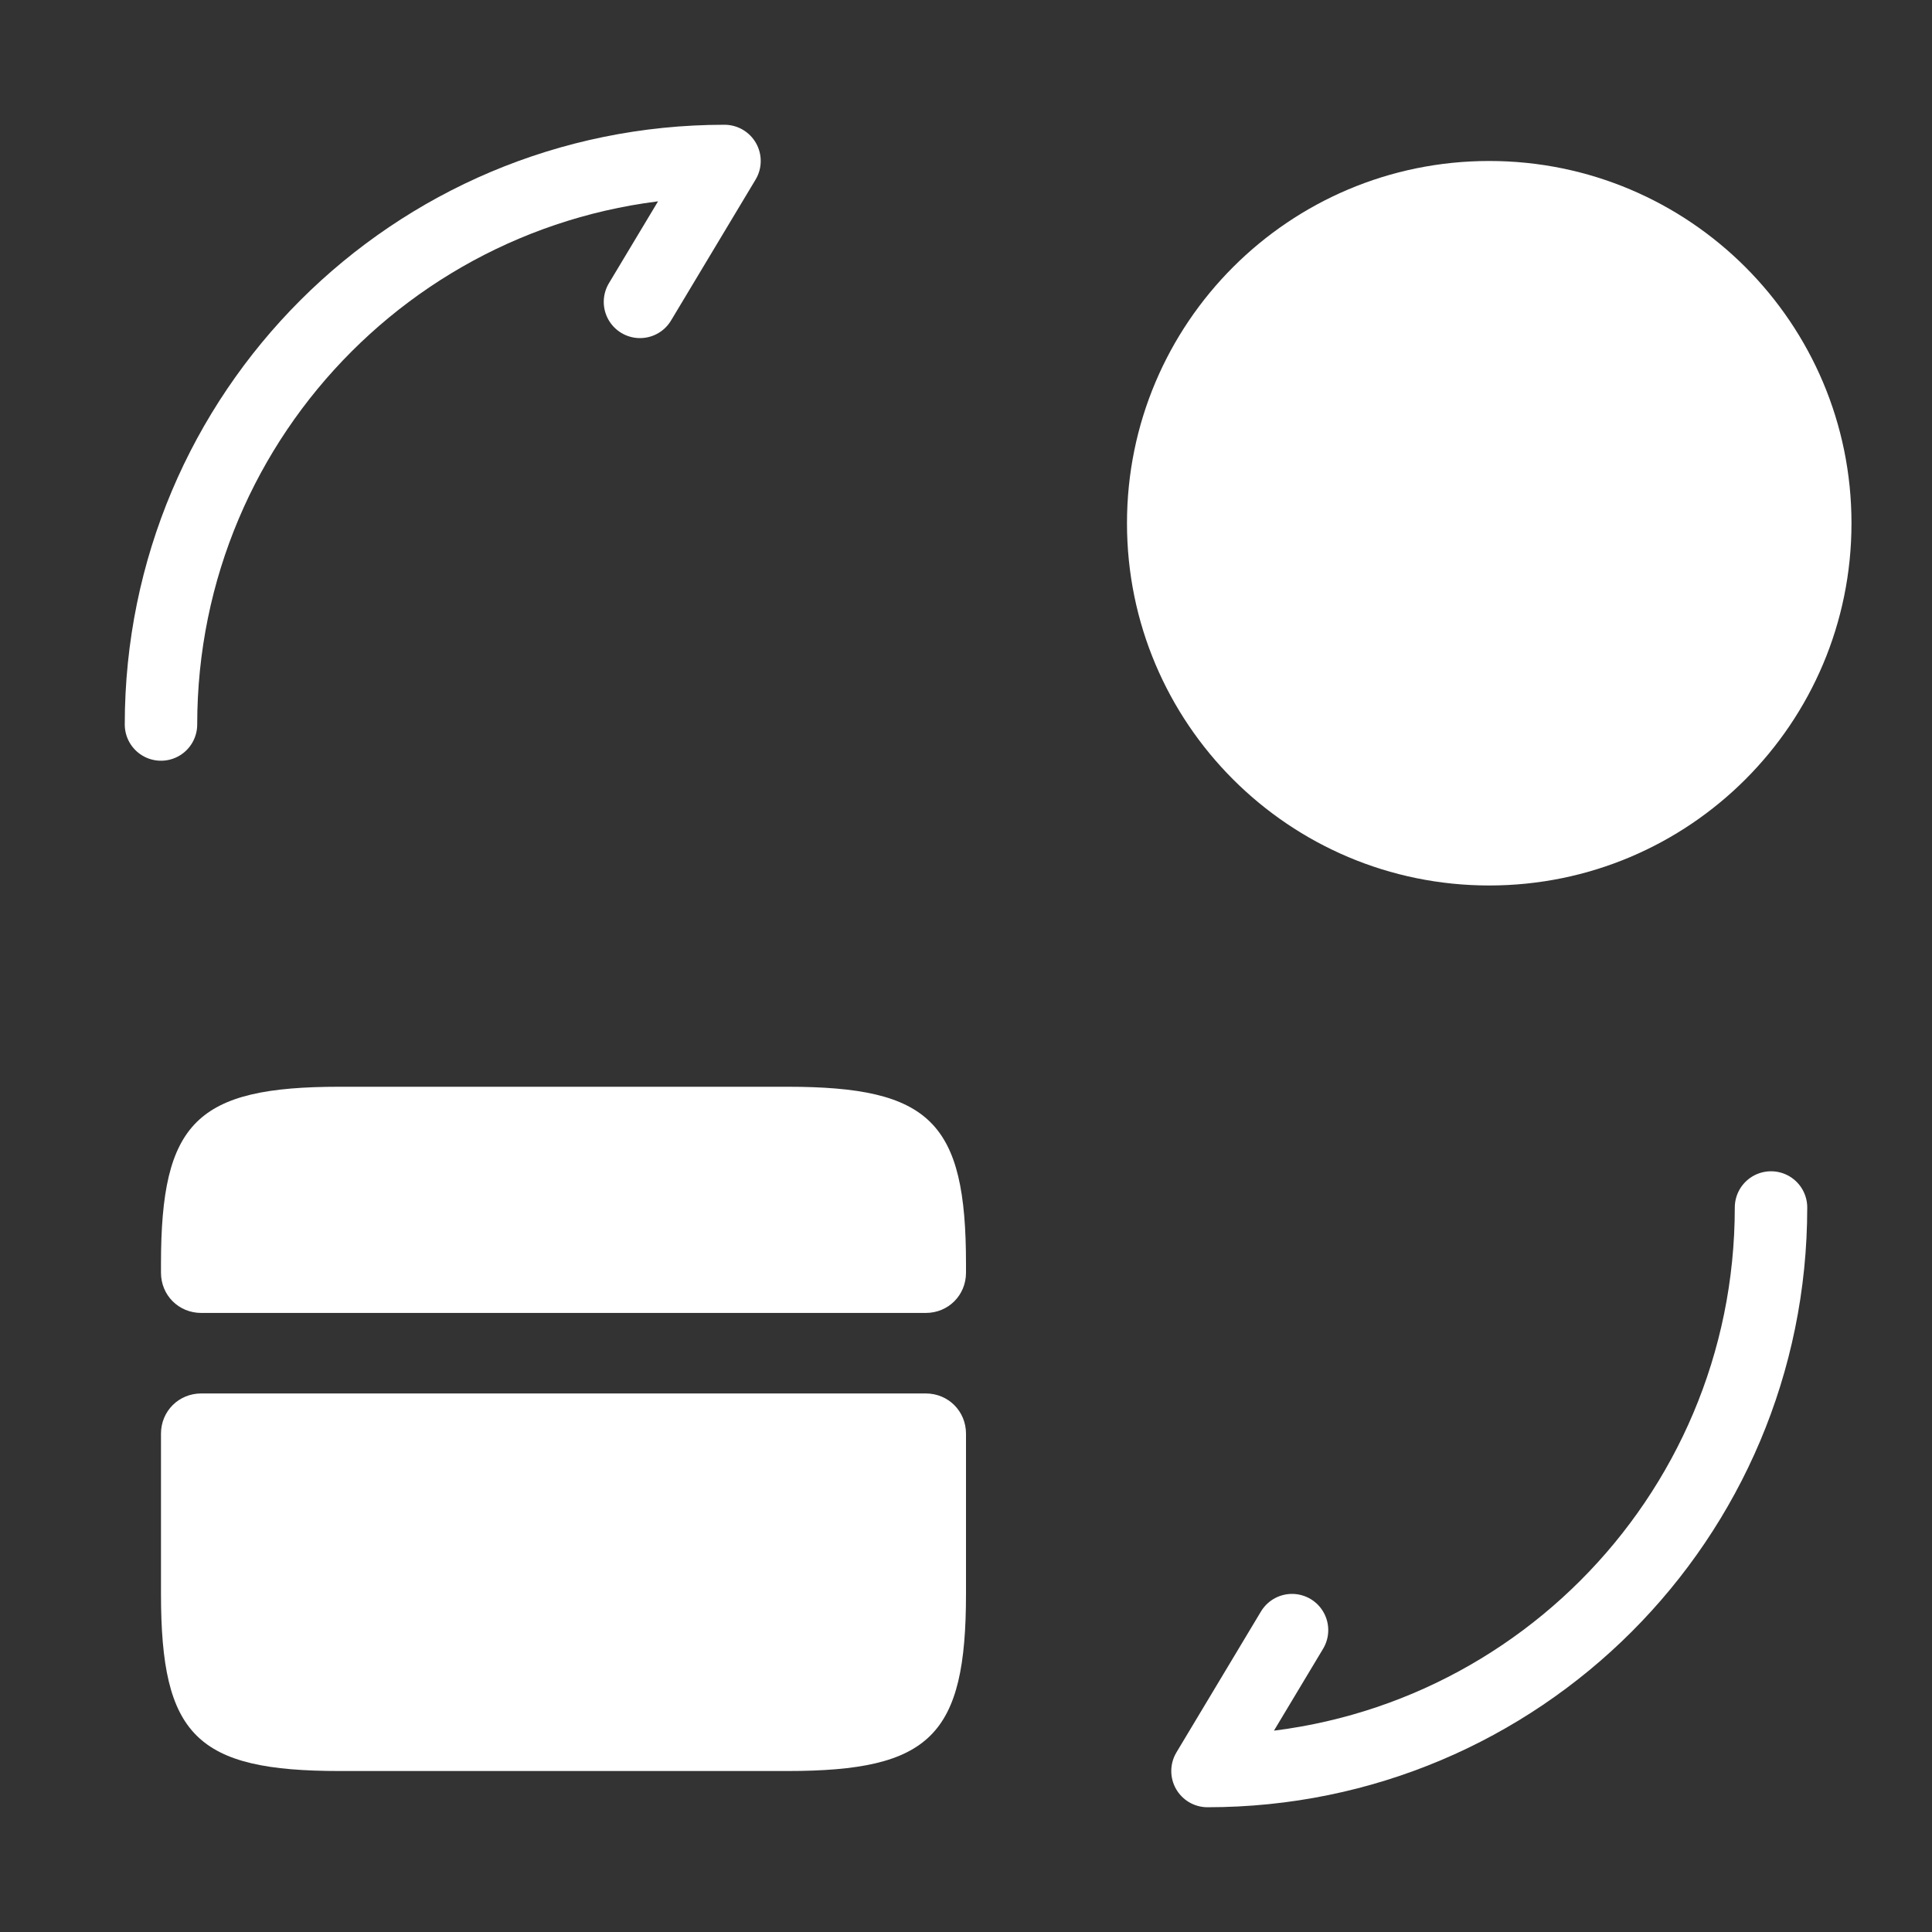
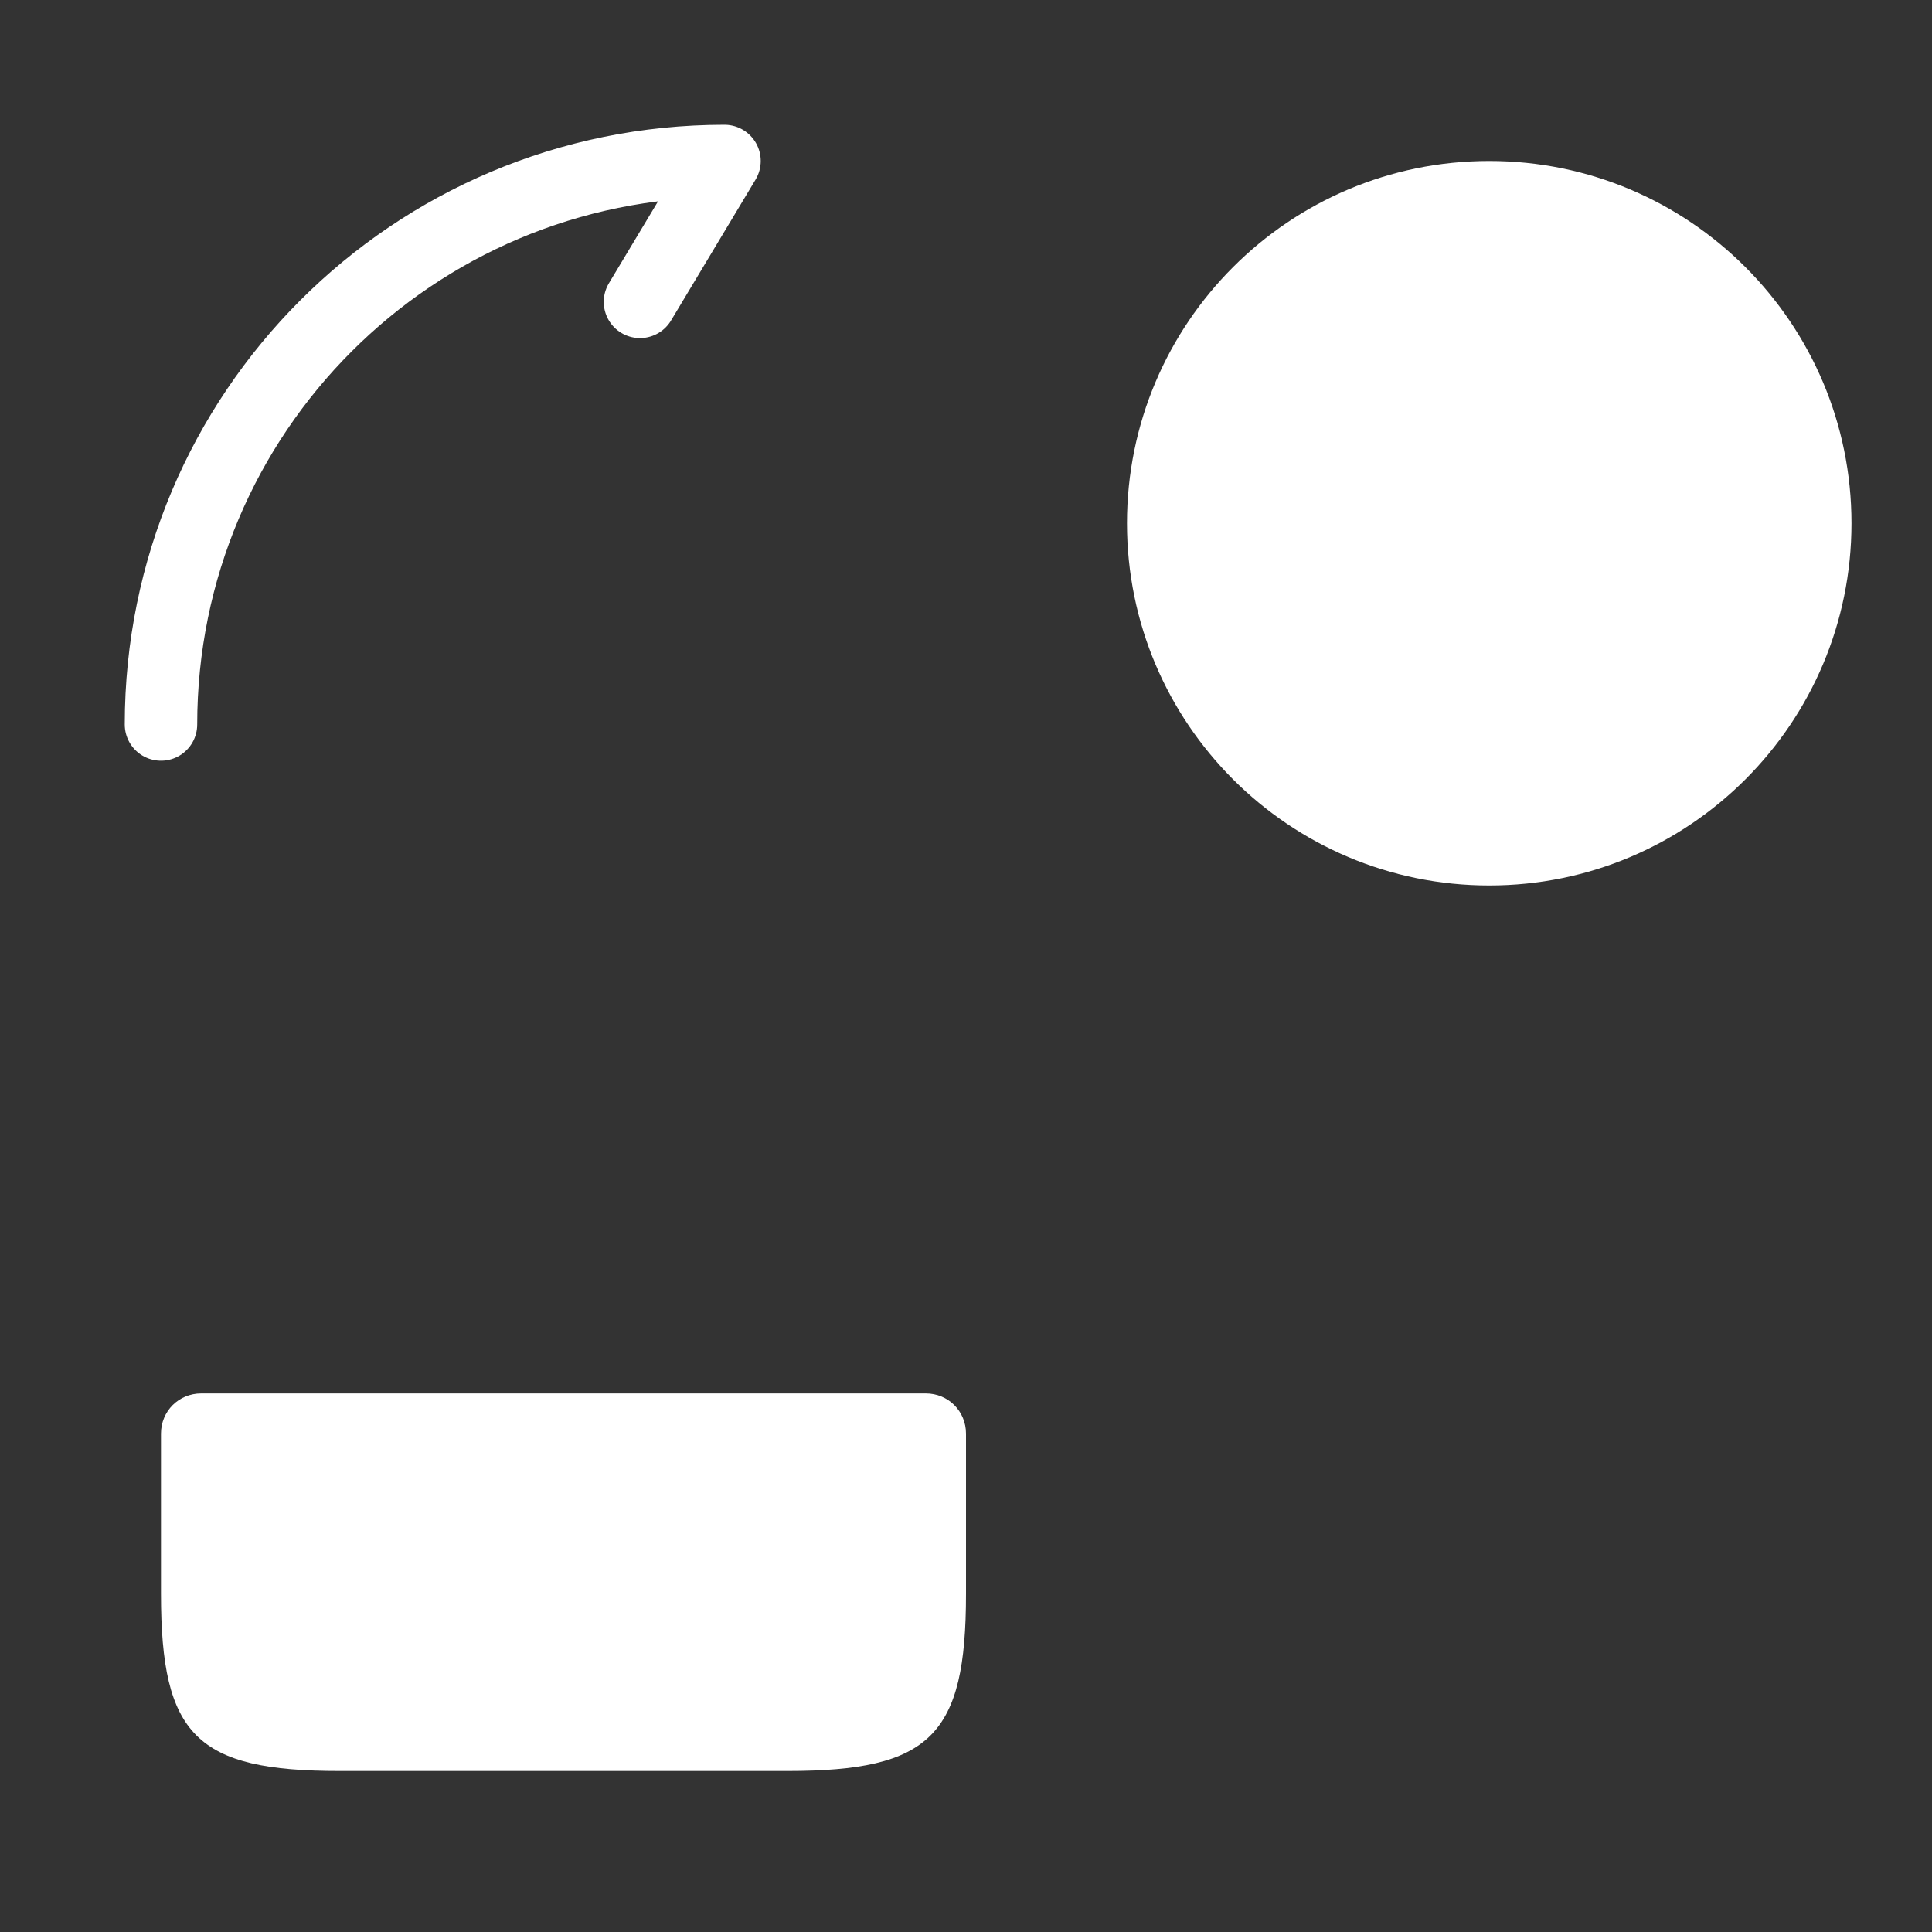
<svg xmlns="http://www.w3.org/2000/svg" width="40" height="40" viewBox="0 0 40 40" fill="none">
  <rect x="0" y="0" width="40" height="40" fill="#333333" stroke="none" />
-   <path d="M20 26.167V26.35C20 26.817 19.633 27.183 19.167 27.183H4.167C3.7 27.183 3.333 26.817 3.333 26.35V26.167C3.333 23.233 4.067 22.5 7.033 22.5H16.3C19.267 22.5 20 23.233 20 26.167Z" fill="white" />
-   <path d="M4.167 28.85C3.7 28.85 3.333 29.217 3.333 29.683V31.35V33C3.333 35.933 4.067 36.667 7.033 36.667H16.3C19.267 36.667 20 35.933 20 33V31.35V29.683C20 29.217 19.633 28.85 19.167 28.85H4.167Z" fill="white" />
-   <path d="M36.667 25C36.667 31.45 31.45 36.667 25 36.667L26.75 33.75" stroke="white" stroke-width="1.5" stroke-linecap="round" stroke-linejoin="round" />
+   <path d="M4.167 28.85C3.7 28.85 3.333 29.217 3.333 29.683V33C3.333 35.933 4.067 36.667 7.033 36.667H16.3C19.267 36.667 20 35.933 20 33V31.35V29.683C20 29.217 19.633 28.85 19.167 28.85H4.167Z" fill="white" />
  <path d="M3.333 15C3.333 8.55 8.55 3.333 15 3.333L13.25 6.25" stroke="white" stroke-width="1.5" stroke-linecap="round" stroke-linejoin="round" />
  <path d="M30.833 18.333C34.975 18.333 38.333 14.976 38.333 10.833C38.333 6.691 34.975 3.333 30.833 3.333C26.691 3.333 23.333 6.691 23.333 10.833C23.333 14.976 26.691 18.333 30.833 18.333Z" fill="white" />
</svg>